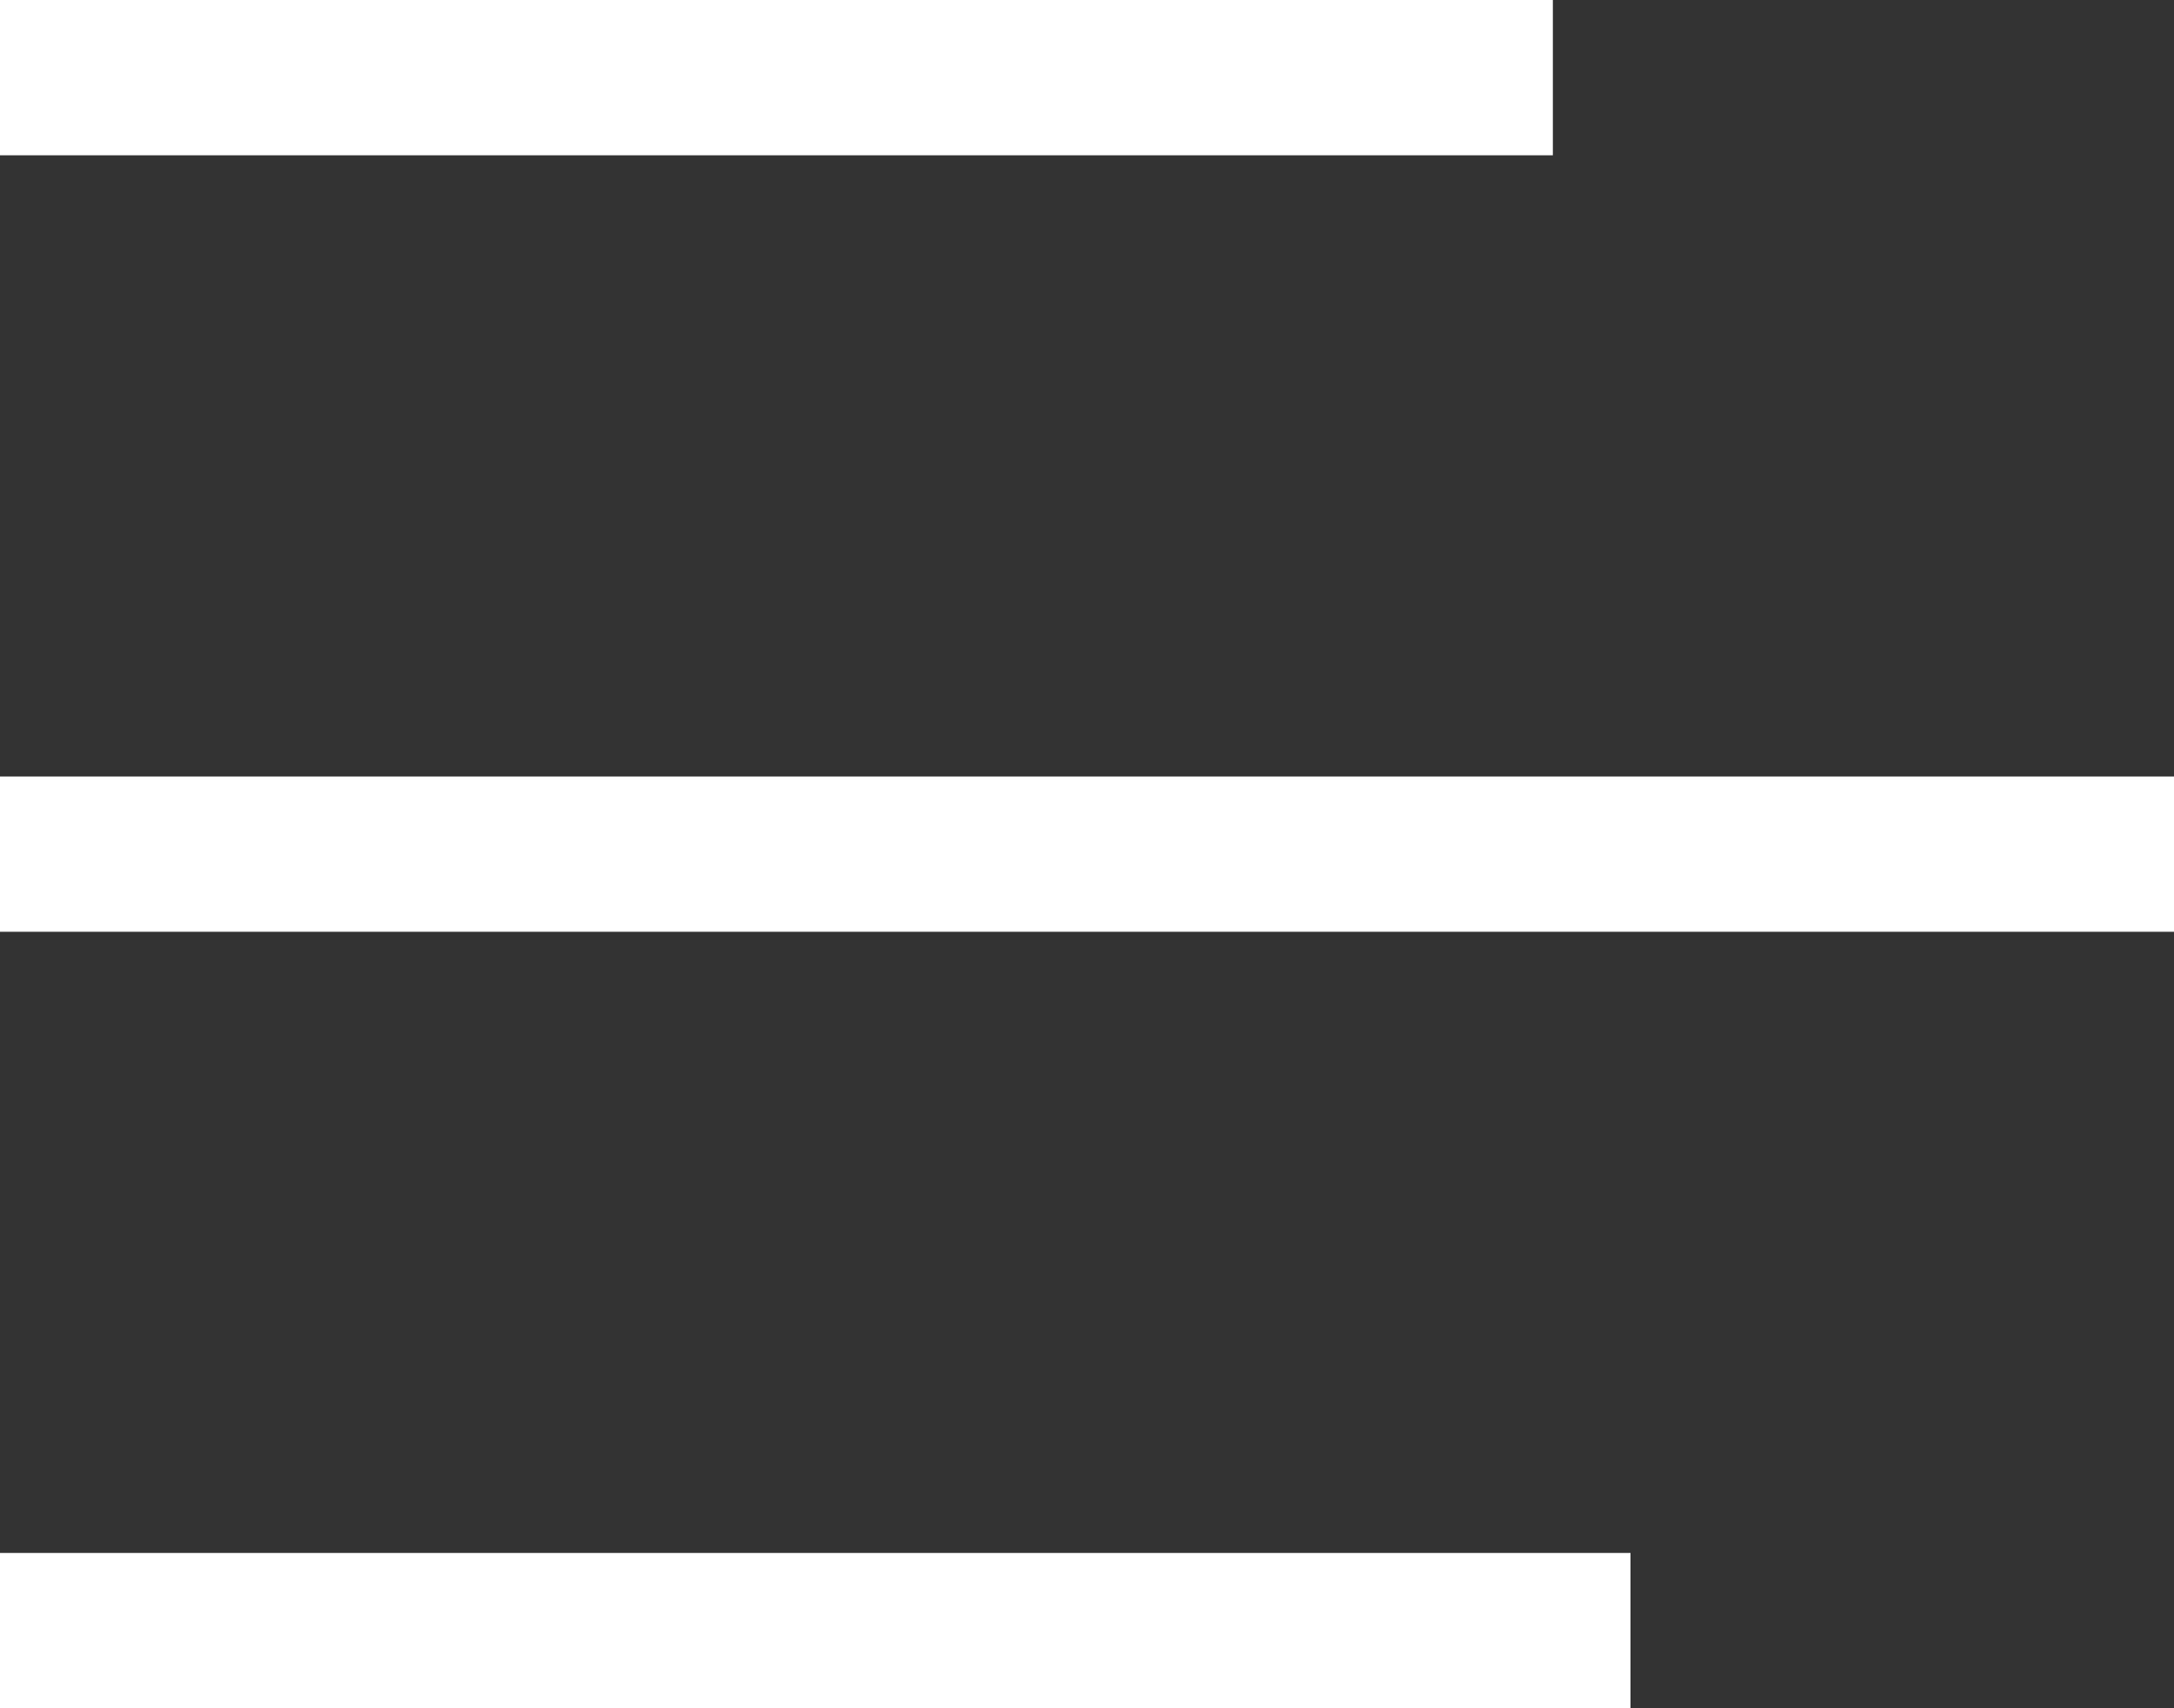
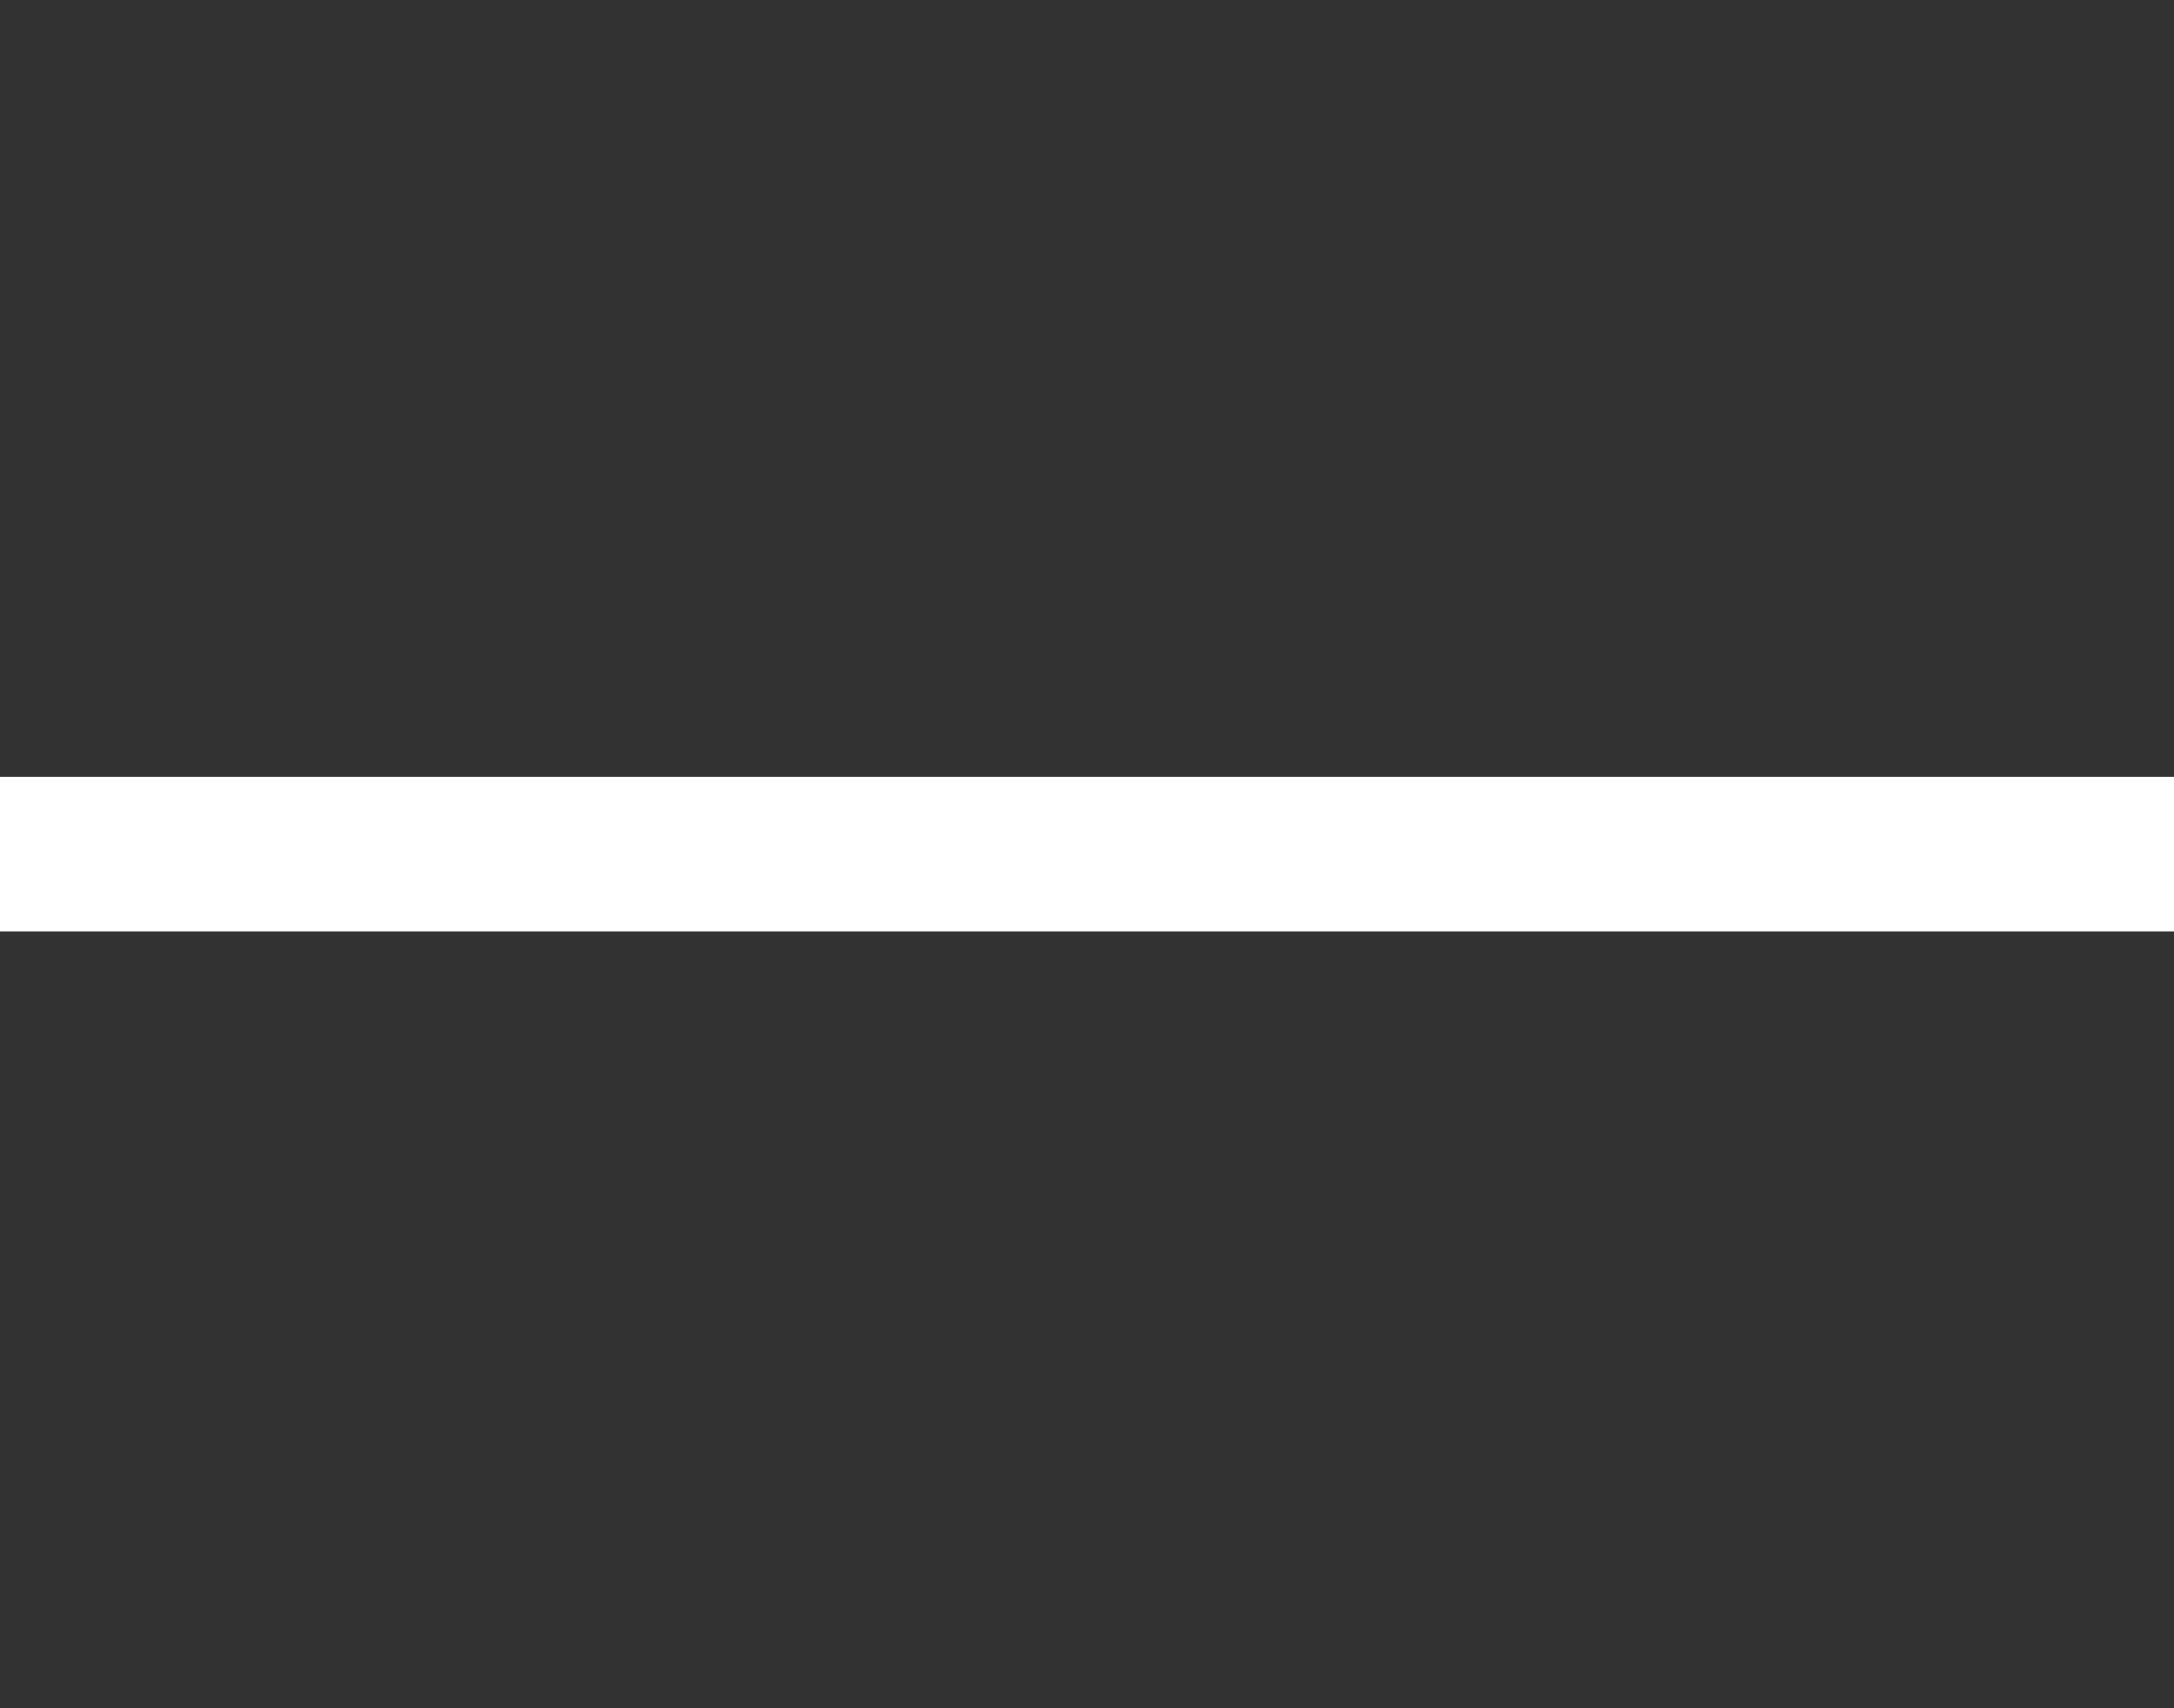
<svg xmlns="http://www.w3.org/2000/svg" width="28" height="22" viewBox="0 0 28 22" fill="none">
  <rect x="0" y="0" width="28" height="22" fill="#333333" stroke="none" />
  <path d="M28 11H0" stroke="white" stroke-width="2" />
-   <path d="M21 21H0" stroke="white" stroke-width="2" />
-   <path d="M20 1H0" stroke="white" stroke-width="2" />
</svg>